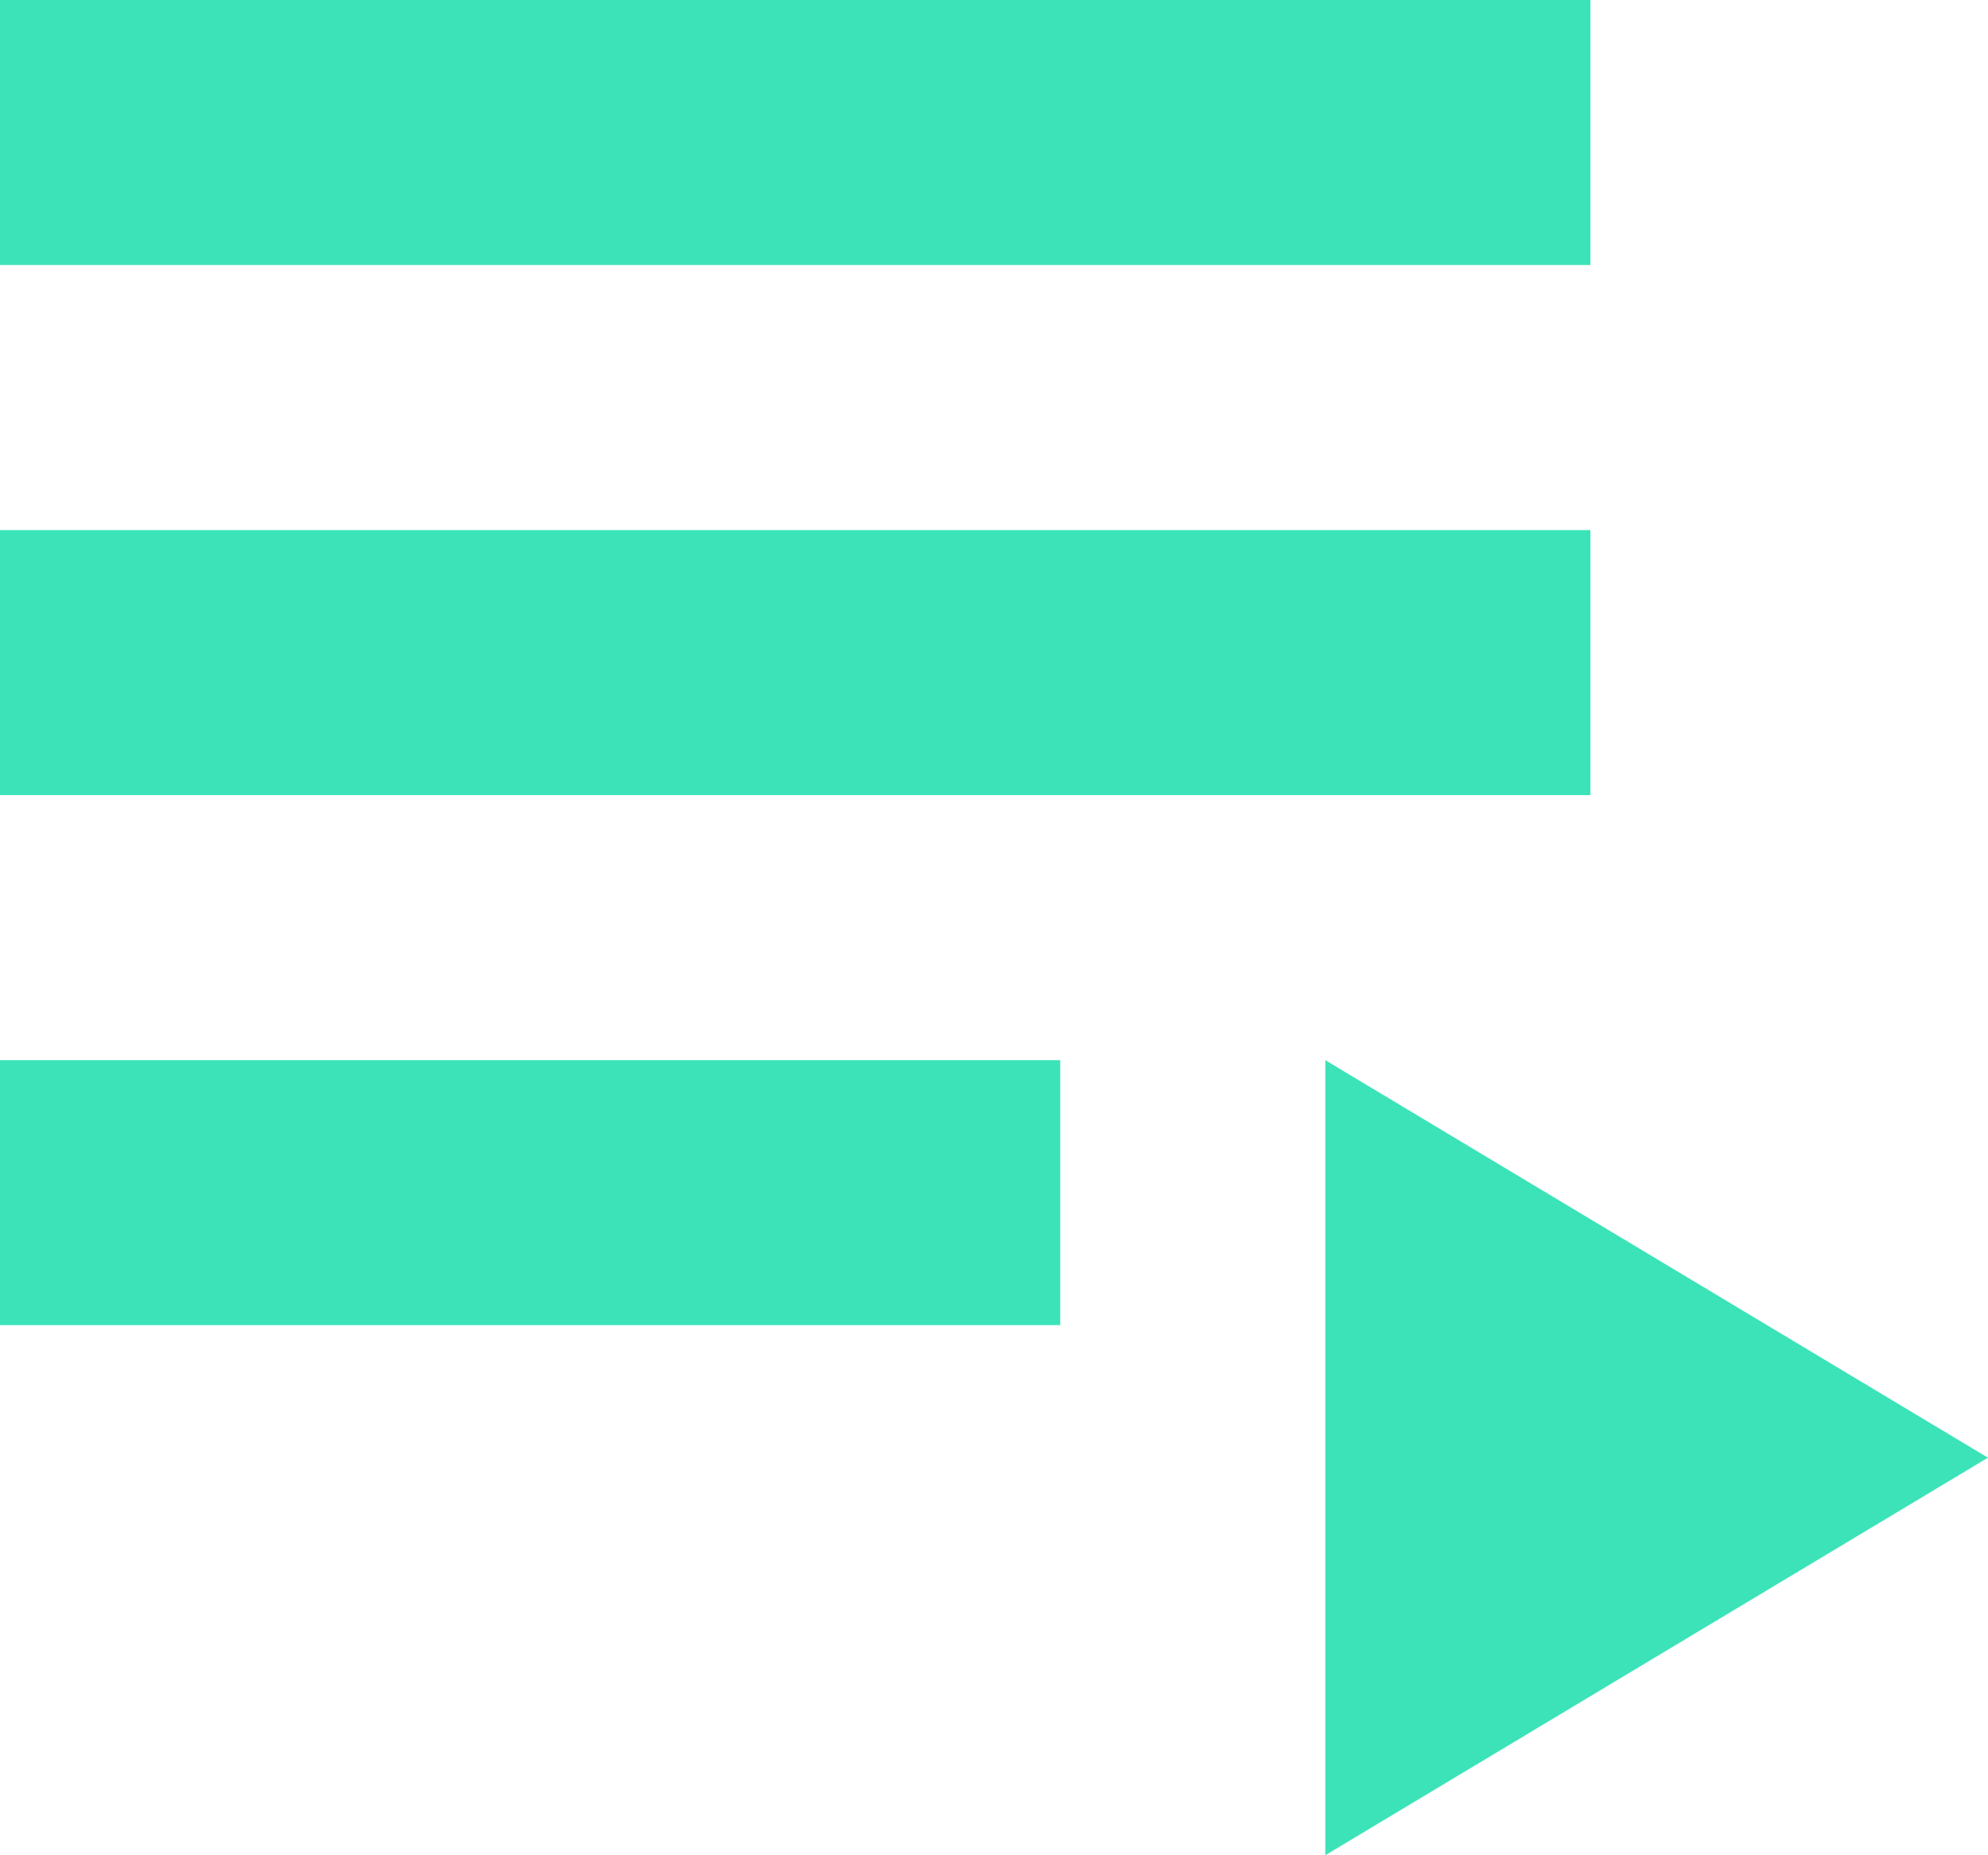
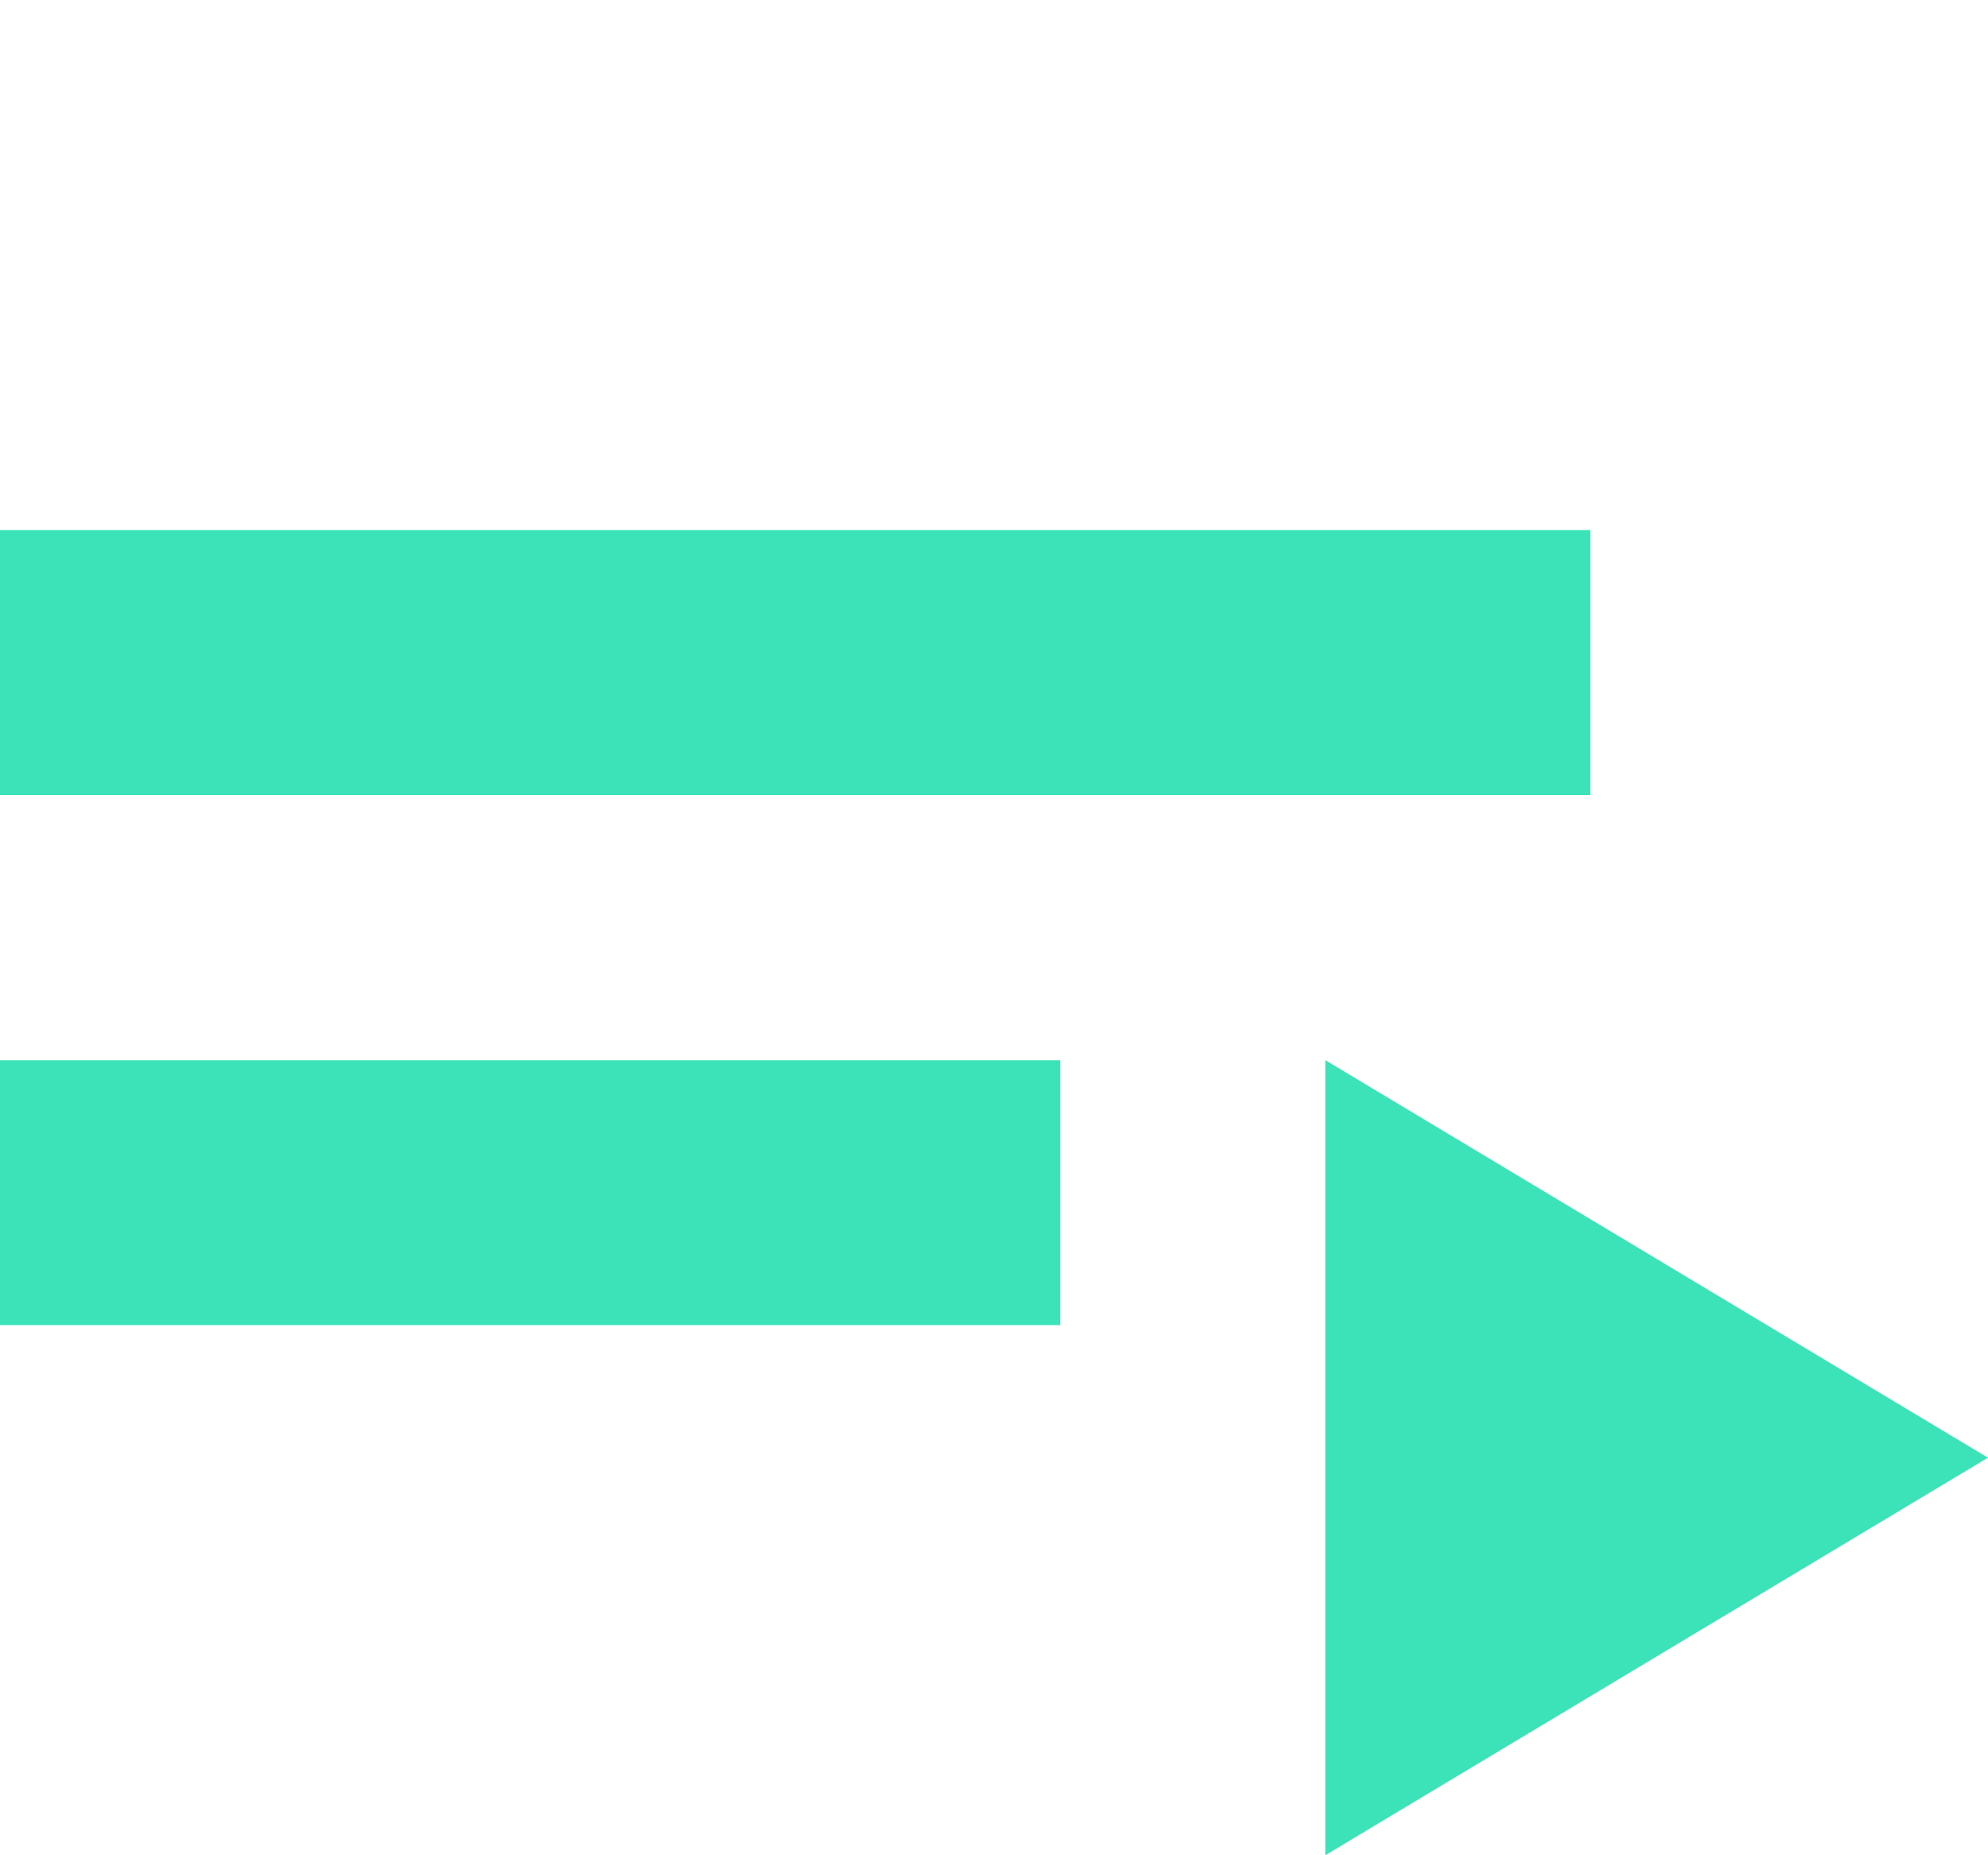
<svg xmlns="http://www.w3.org/2000/svg" width="35.935" height="33.539" viewBox="0 0 35.935 33.539">
-   <path id="Path_134" data-name="Path 134" d="M4,15.583H32.748v4.791H4ZM4,6H32.748v4.791H4ZM4,25.165H23.165v4.791H4Zm23.956,0V39.539l11.978-7.187Z" transform="translate(-4 -6)" fill="#3ce3b9" />
+   <path id="Path_134" data-name="Path 134" d="M4,15.583H32.748v4.791H4ZM4,6H32.748H4ZM4,25.165H23.165v4.791H4Zm23.956,0V39.539l11.978-7.187Z" transform="translate(-4 -6)" fill="#3ce3b9" />
</svg>